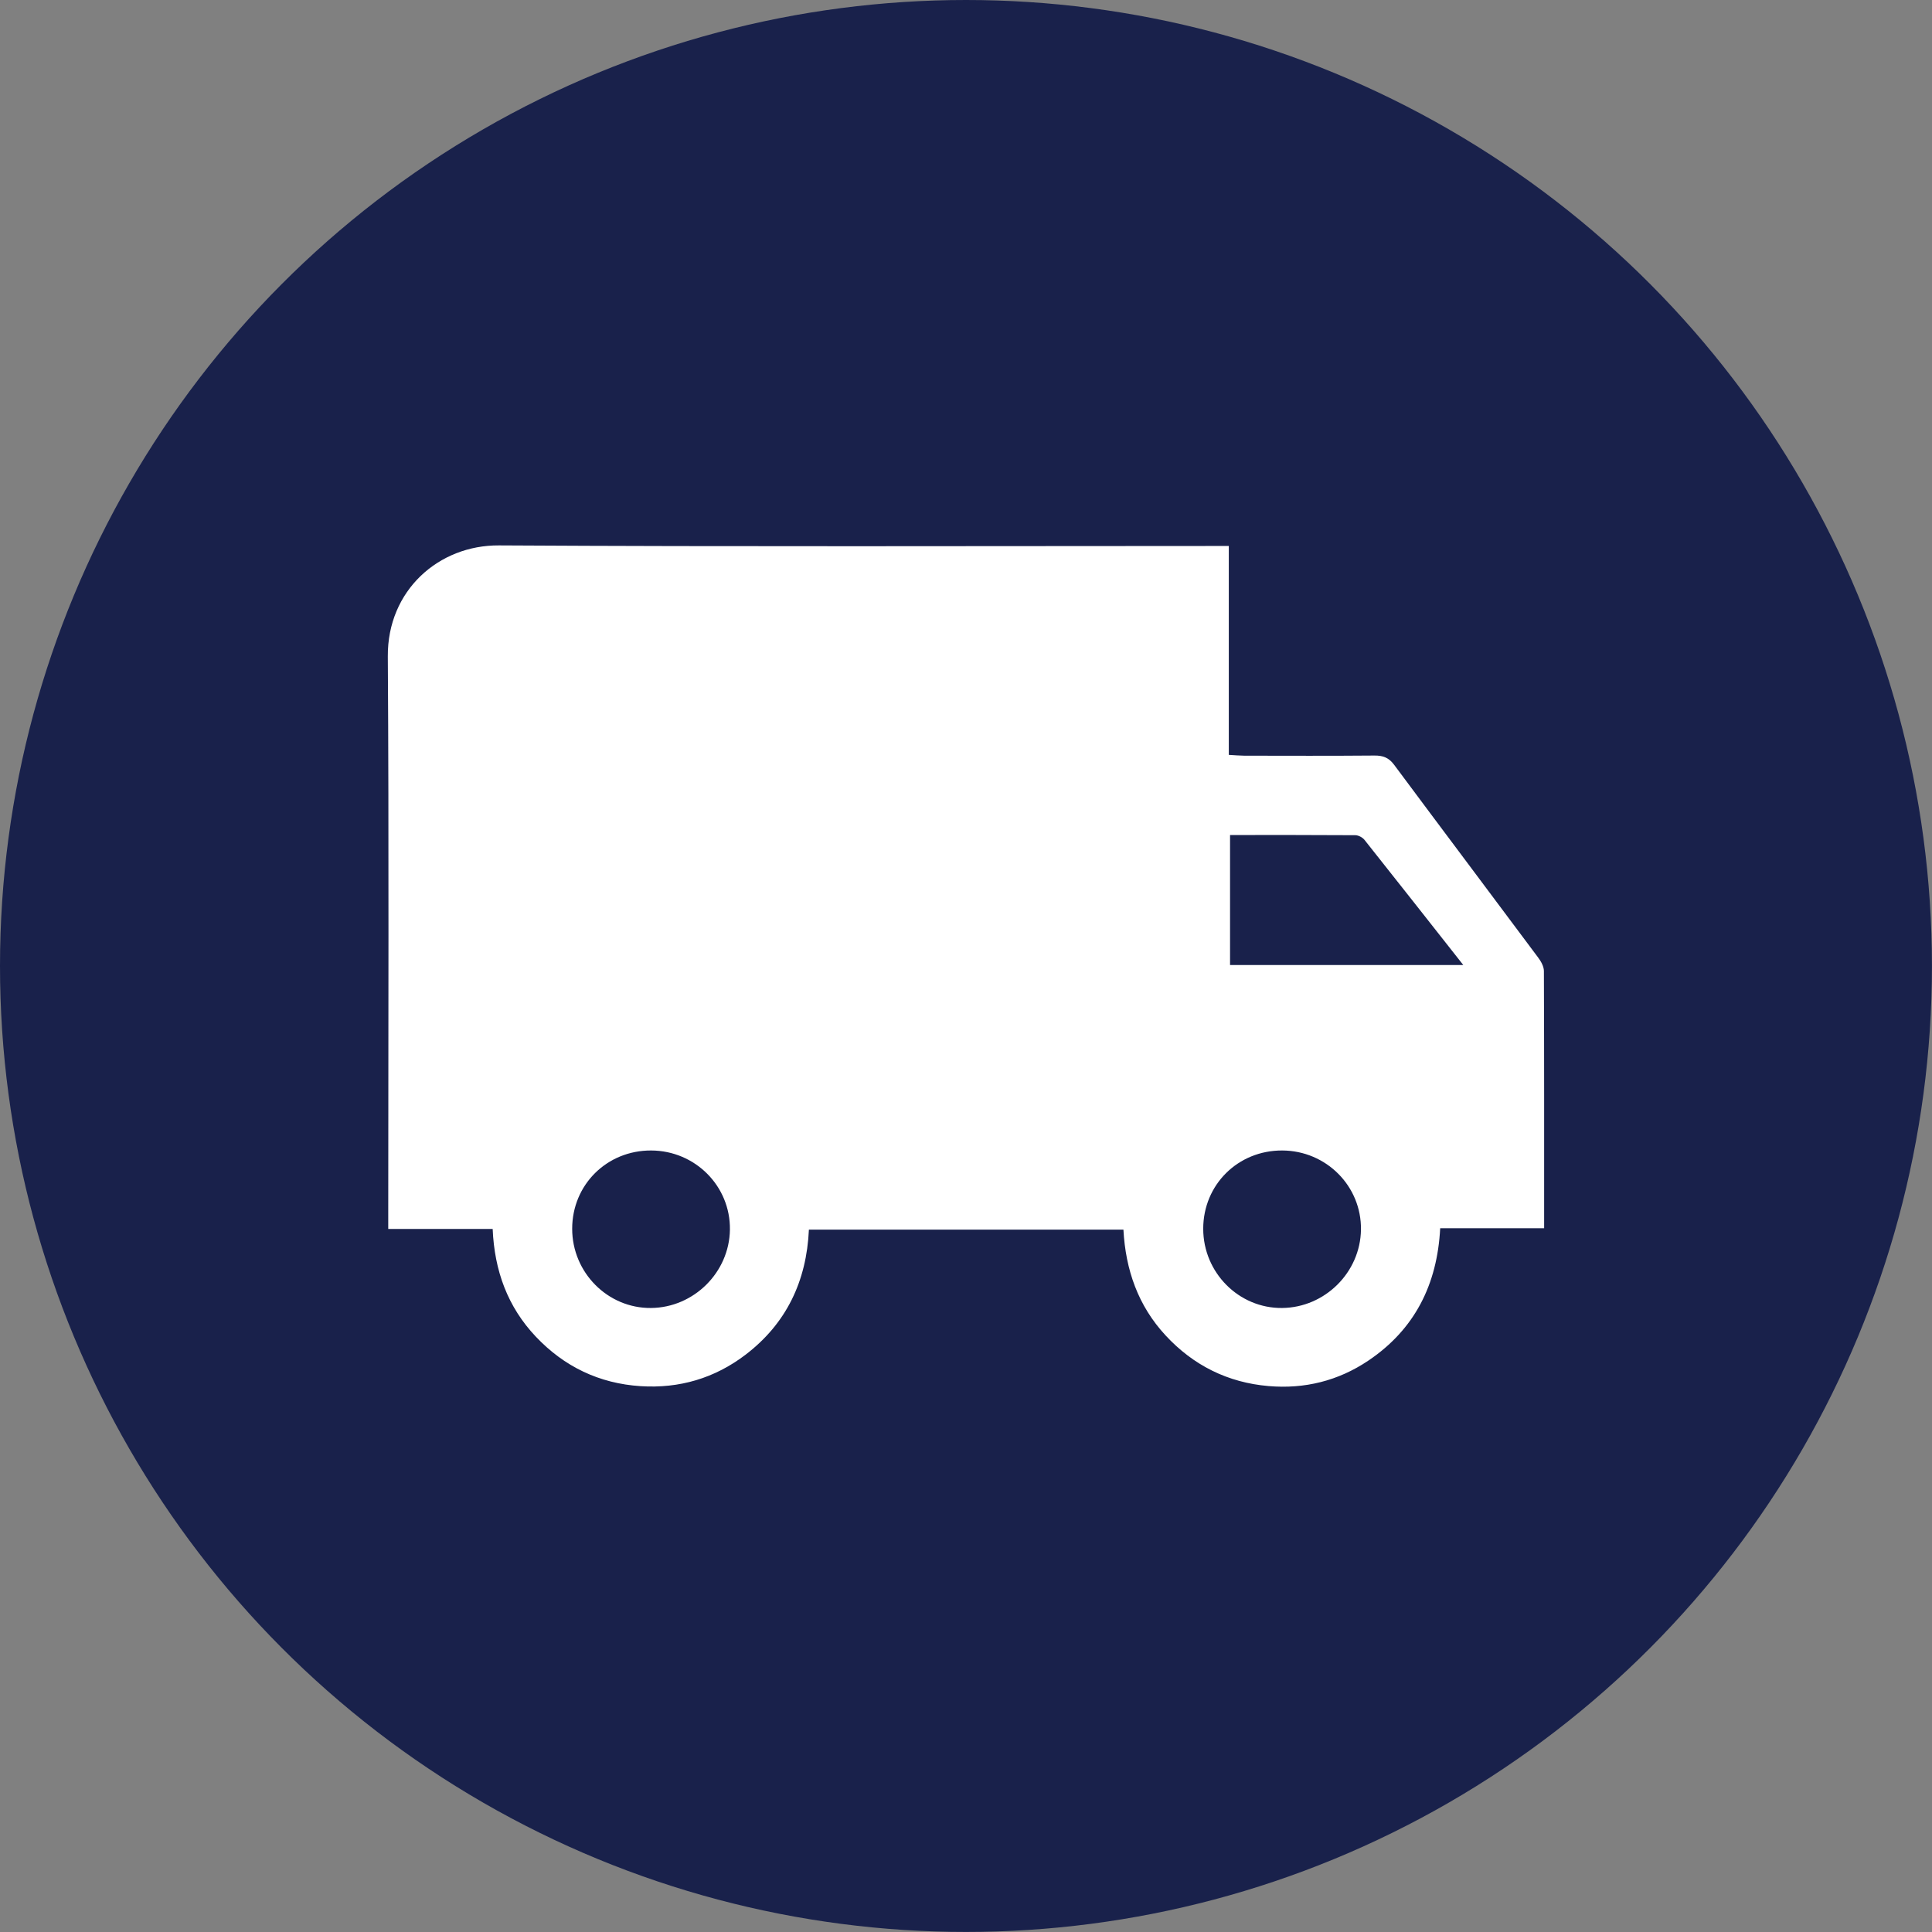
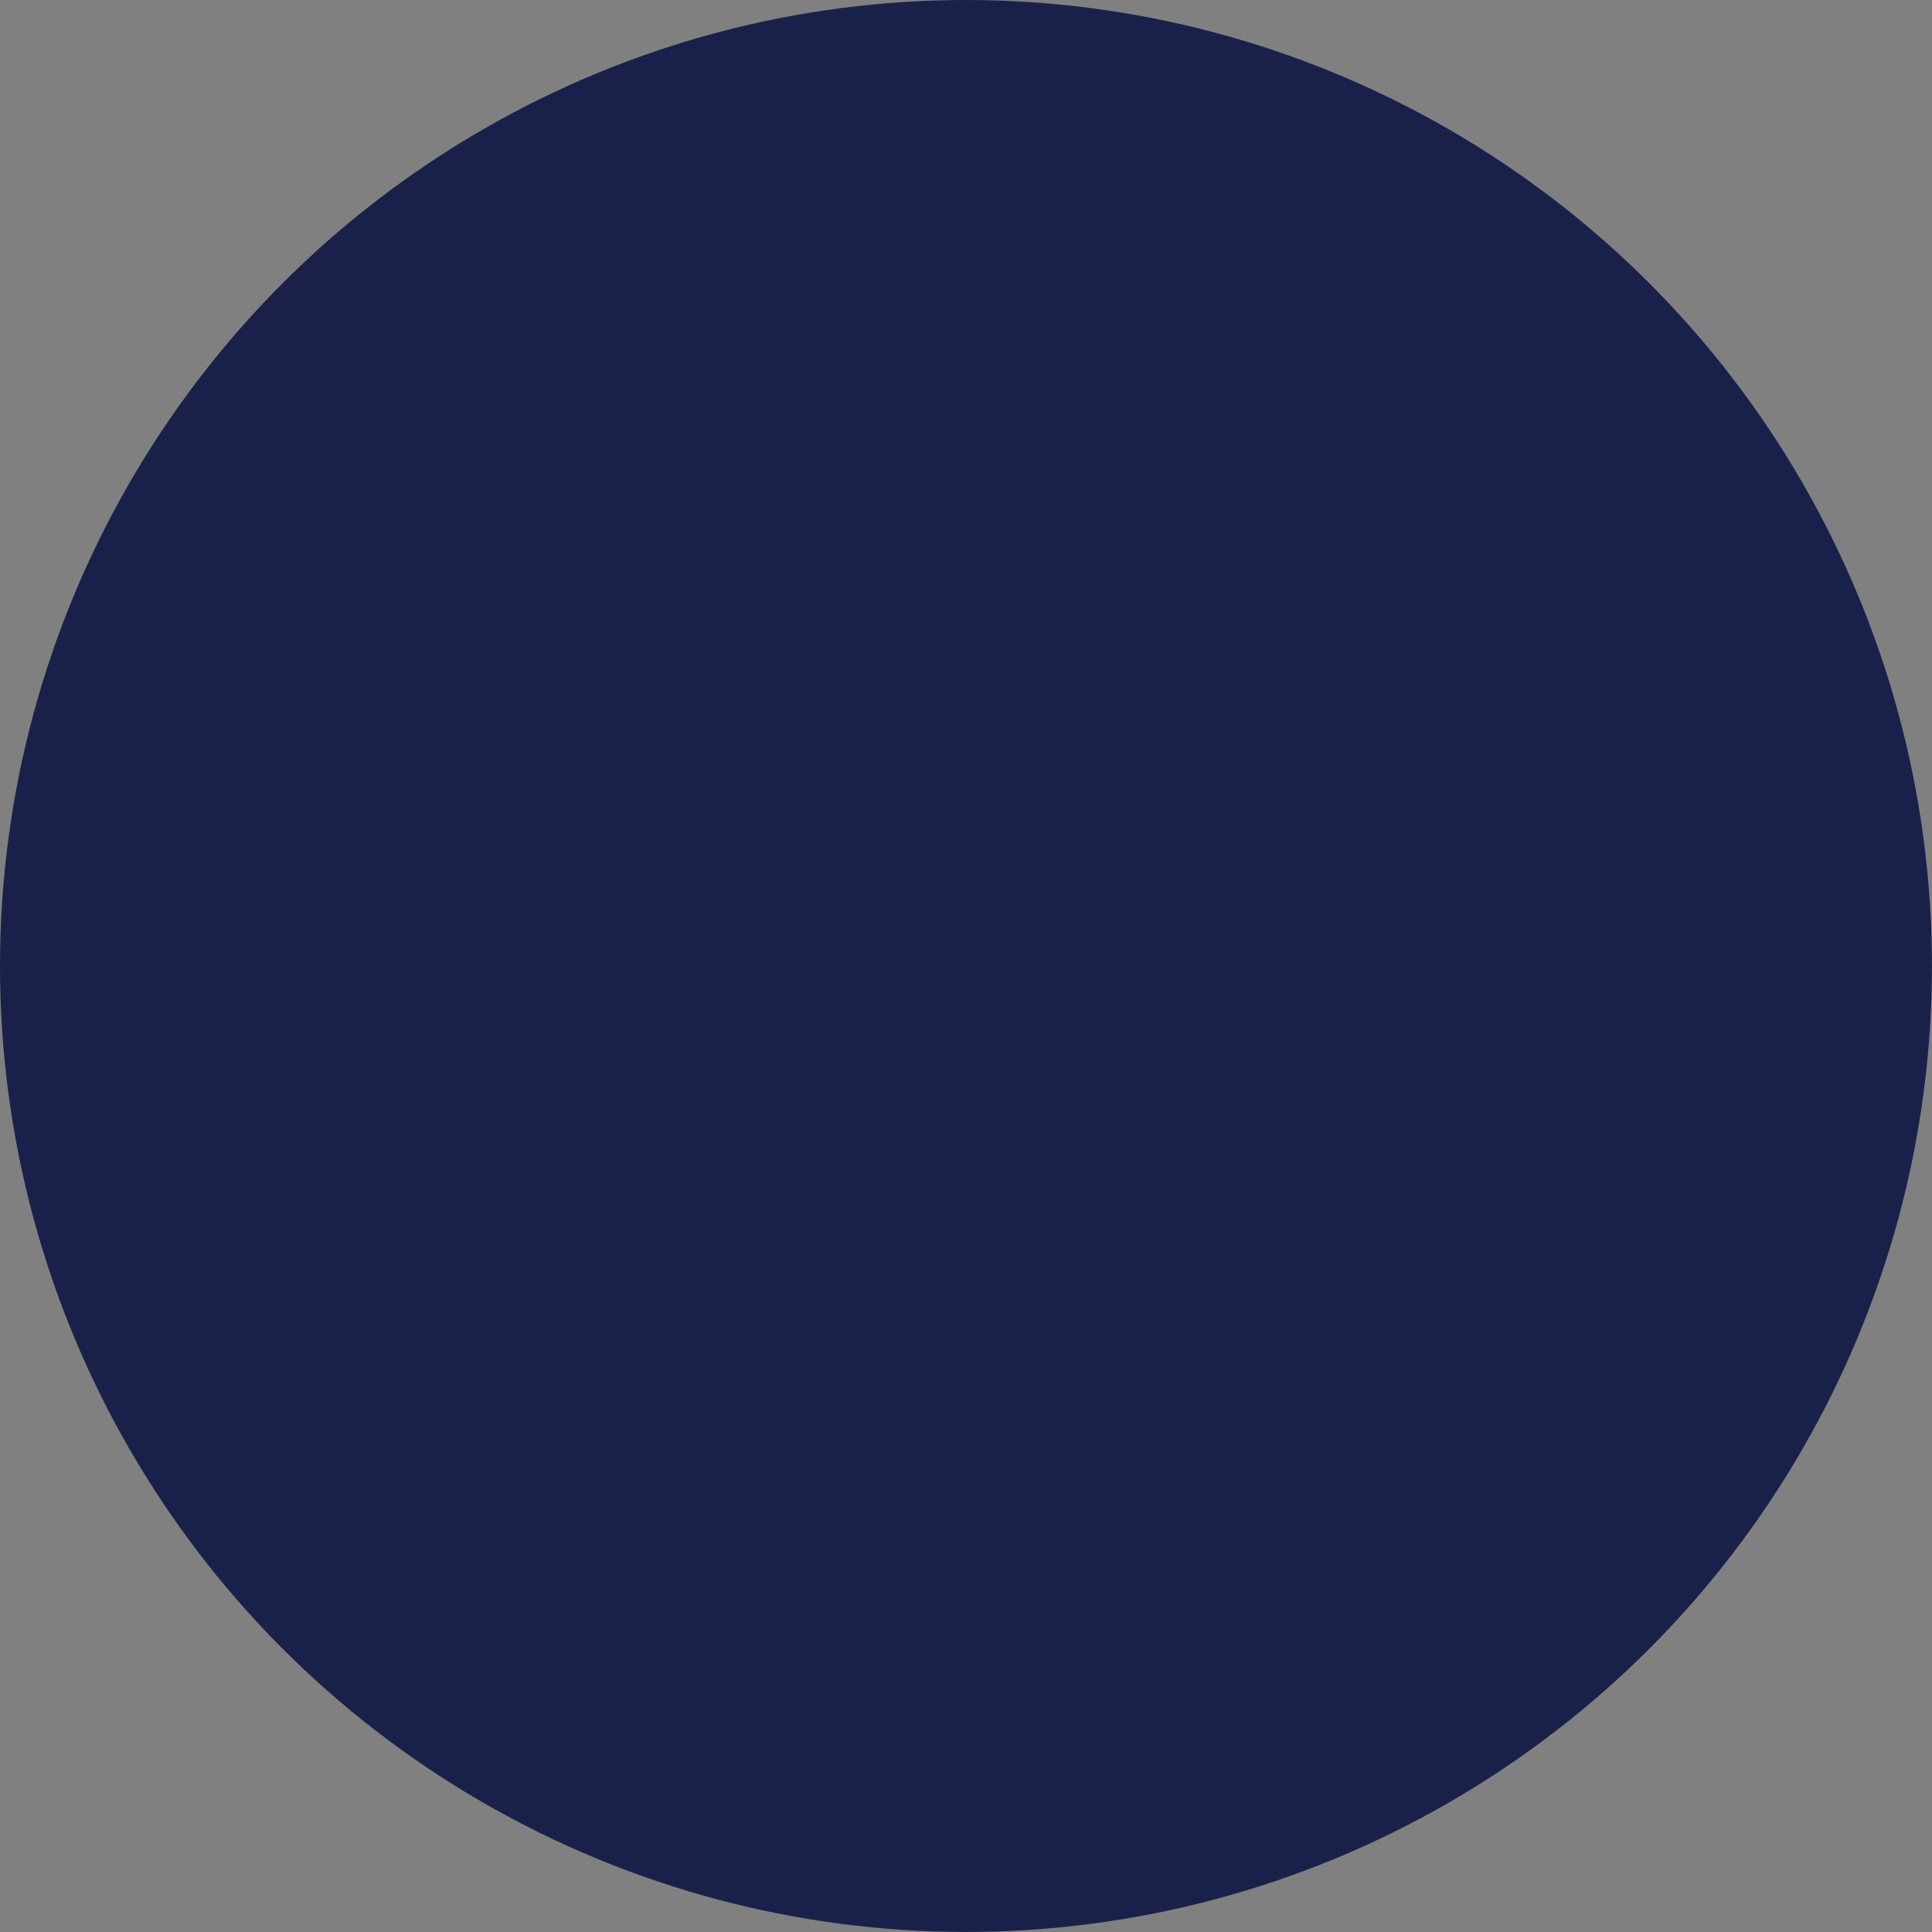
<svg xmlns="http://www.w3.org/2000/svg" id="Layer_1" width="404.07" height="404.07" viewBox="0 0 404.07 404.07">
  <rect x="0" y="0" width="404.07" height="404.07" fill="#808080" stroke="none" />
  <circle cx="202.03" cy="202.03" r="202.03" fill="#19214b" />
-   <path d="m234.97,257.17h-65.79c-.49,10.77-4.7,19.64-13.26,26.17-6.46,4.92-13.84,7.09-21.94,6.57-8.65-.56-15.97-4.07-21.92-10.36-5.88-6.22-8.65-13.77-9.02-22.52h-21.84v-3.42c0-38.77.16-77.55-.09-116.32-.09-13.83,10.66-23.3,23.25-23.22,49.57.29,99.15.12,148.72.12h3.92v43.69c1.23.07,2.24.16,3.25.17,9.07.01,18.13.05,27.2-.03,1.8-.02,3.02.44,4.13,1.94,10.01,13.46,20.1,26.86,30.12,40.31.6.8,1.19,1.86,1.2,2.8.07,17.83.05,35.67.05,53.81h-21.74c-.61,11.78-5.34,21.17-15.03,27.69-6.3,4.24-13.35,5.97-20.88,5.32-8.5-.73-15.71-4.31-21.53-10.6-5.74-6.2-8.36-13.7-8.81-22.11Zm22.29-82.53v27.19h48.78c-7.07-8.97-13.84-17.59-20.66-26.17-.41-.52-1.26-.97-1.91-.98-8.67-.06-17.34-.04-26.22-.04Zm-137.59,82.36c0,9.16,7.45,16.65,16.49,16.56,8.95-.08,16.37-7.45,16.5-16.37.13-9.1-7.25-16.53-16.46-16.57-9.26-.04-16.53,7.16-16.53,16.38Zm131.98,0c0,9.16,7.45,16.65,16.49,16.56,8.95-.08,16.37-7.44,16.5-16.37.13-9.1-7.25-16.53-16.46-16.57-9.26-.04-16.53,7.16-16.53,16.38Z" fill="#fff" />
</svg>